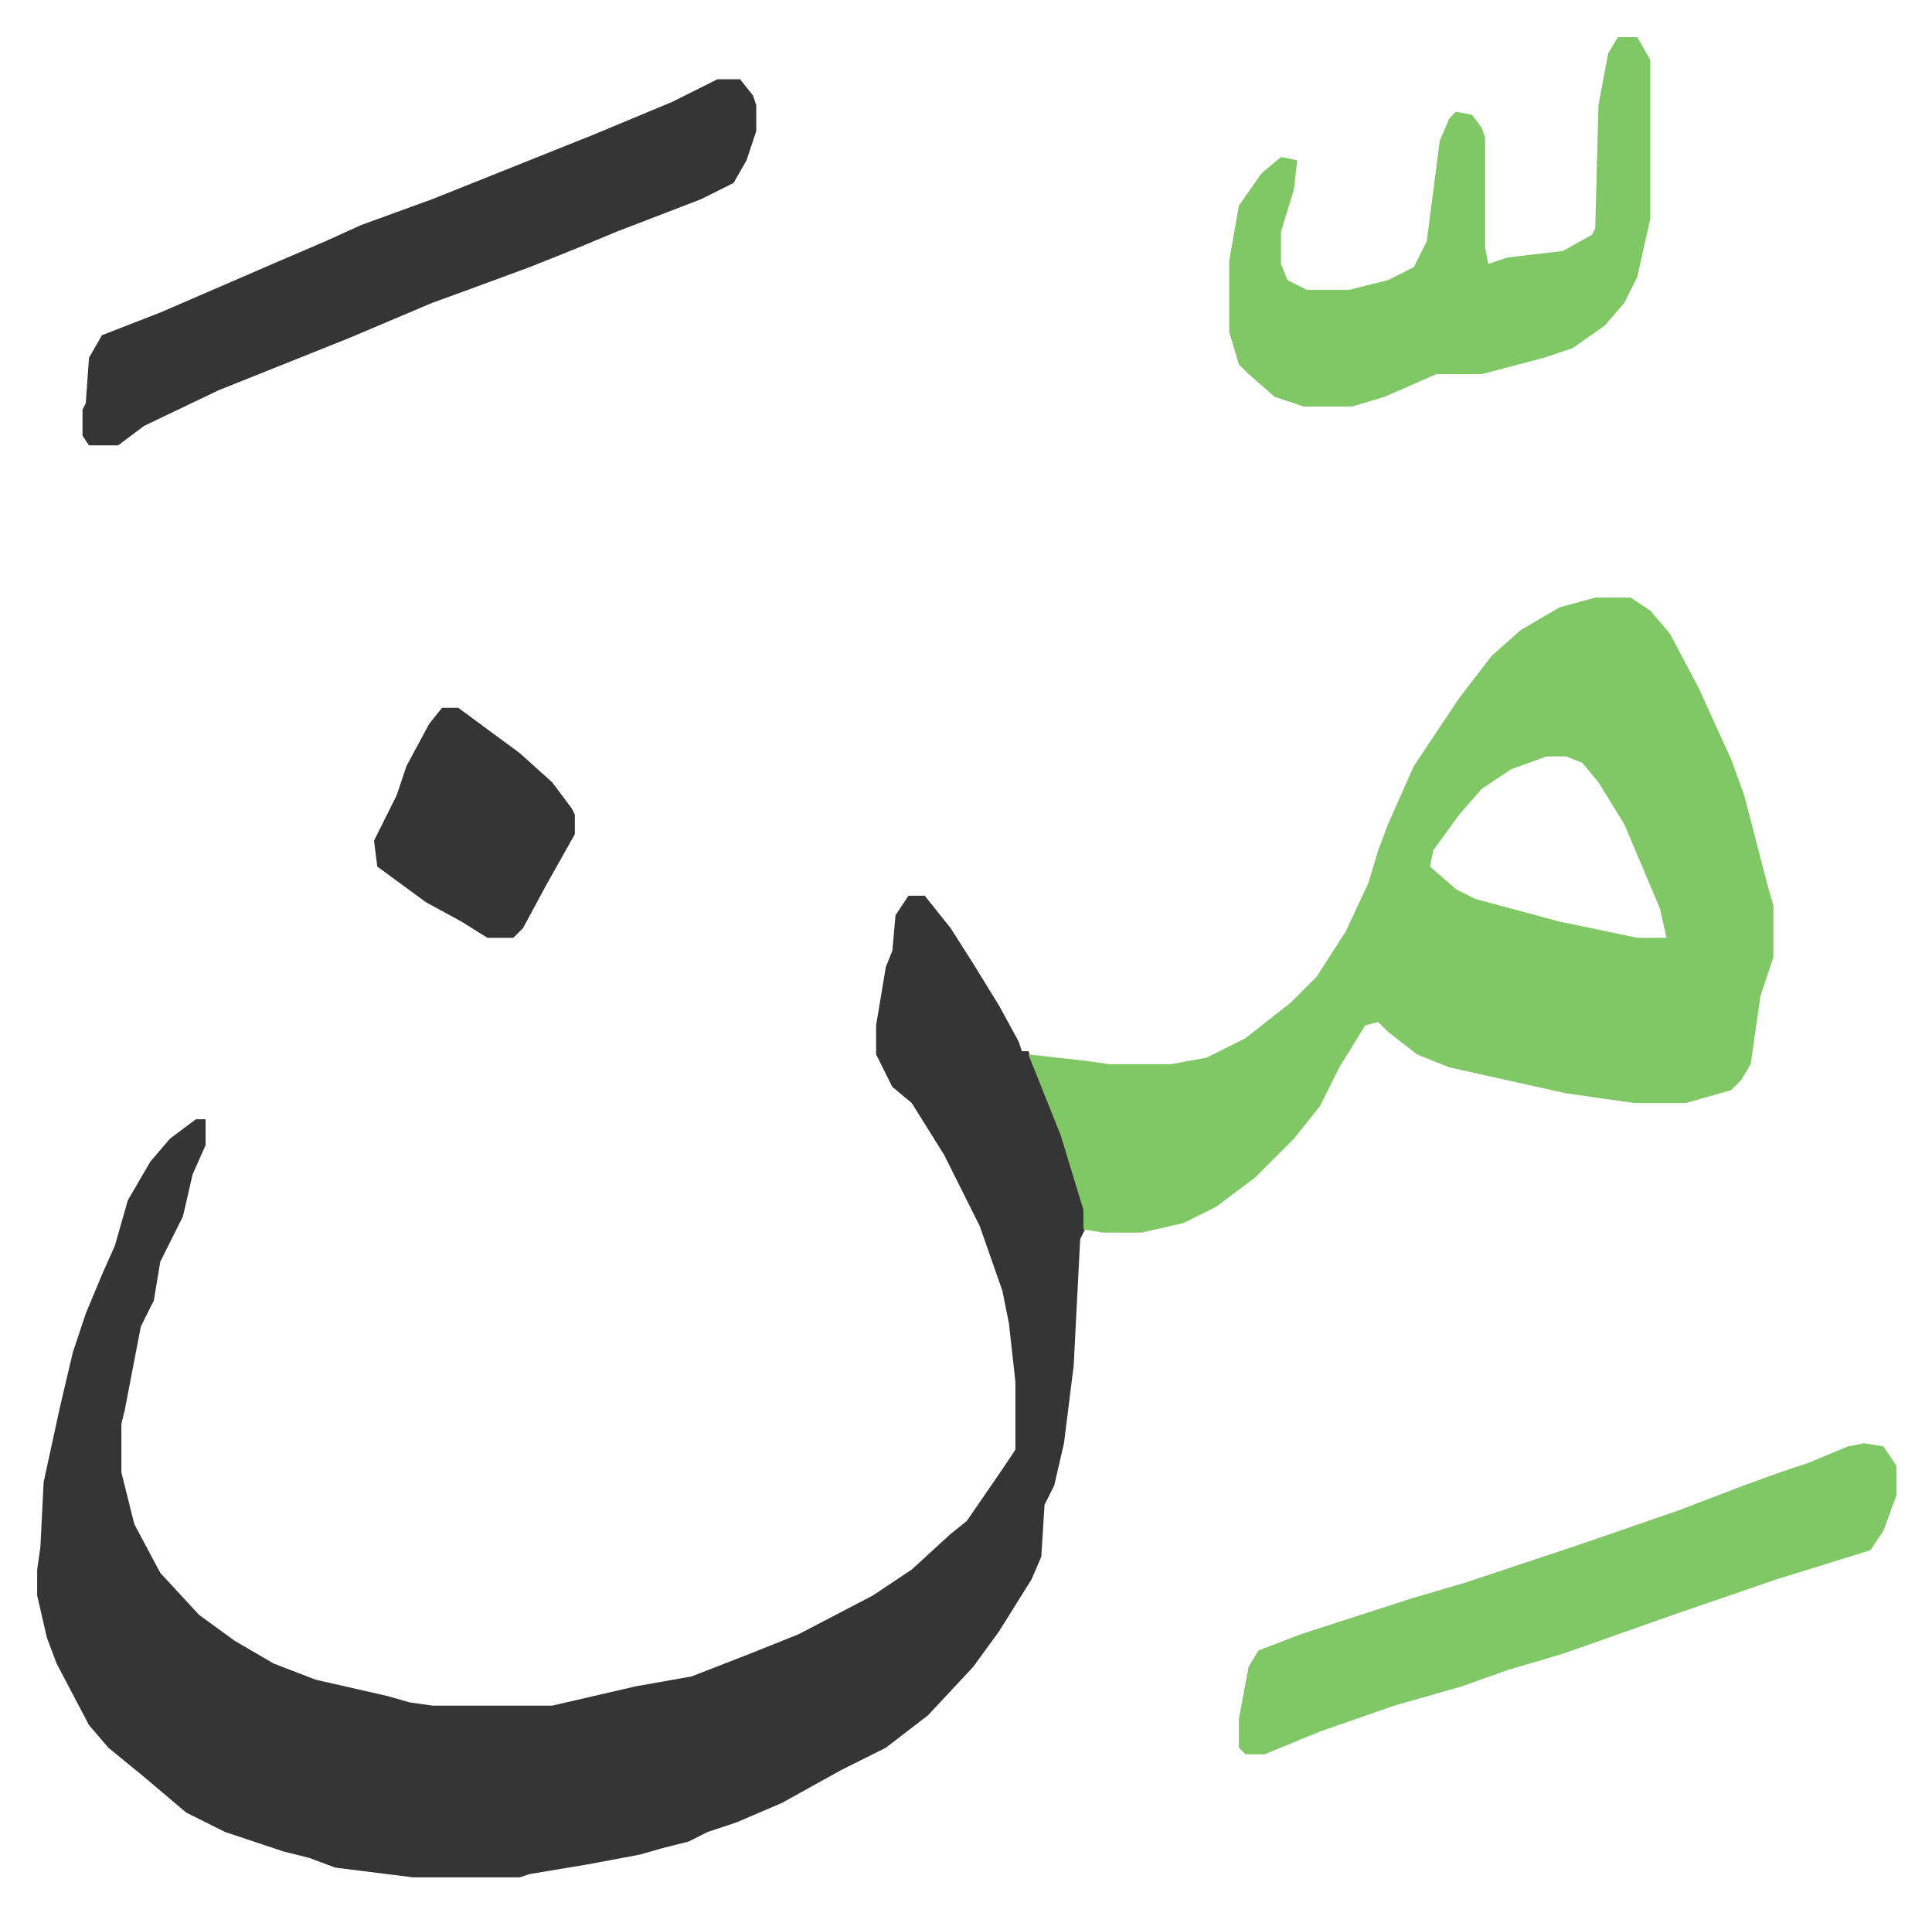
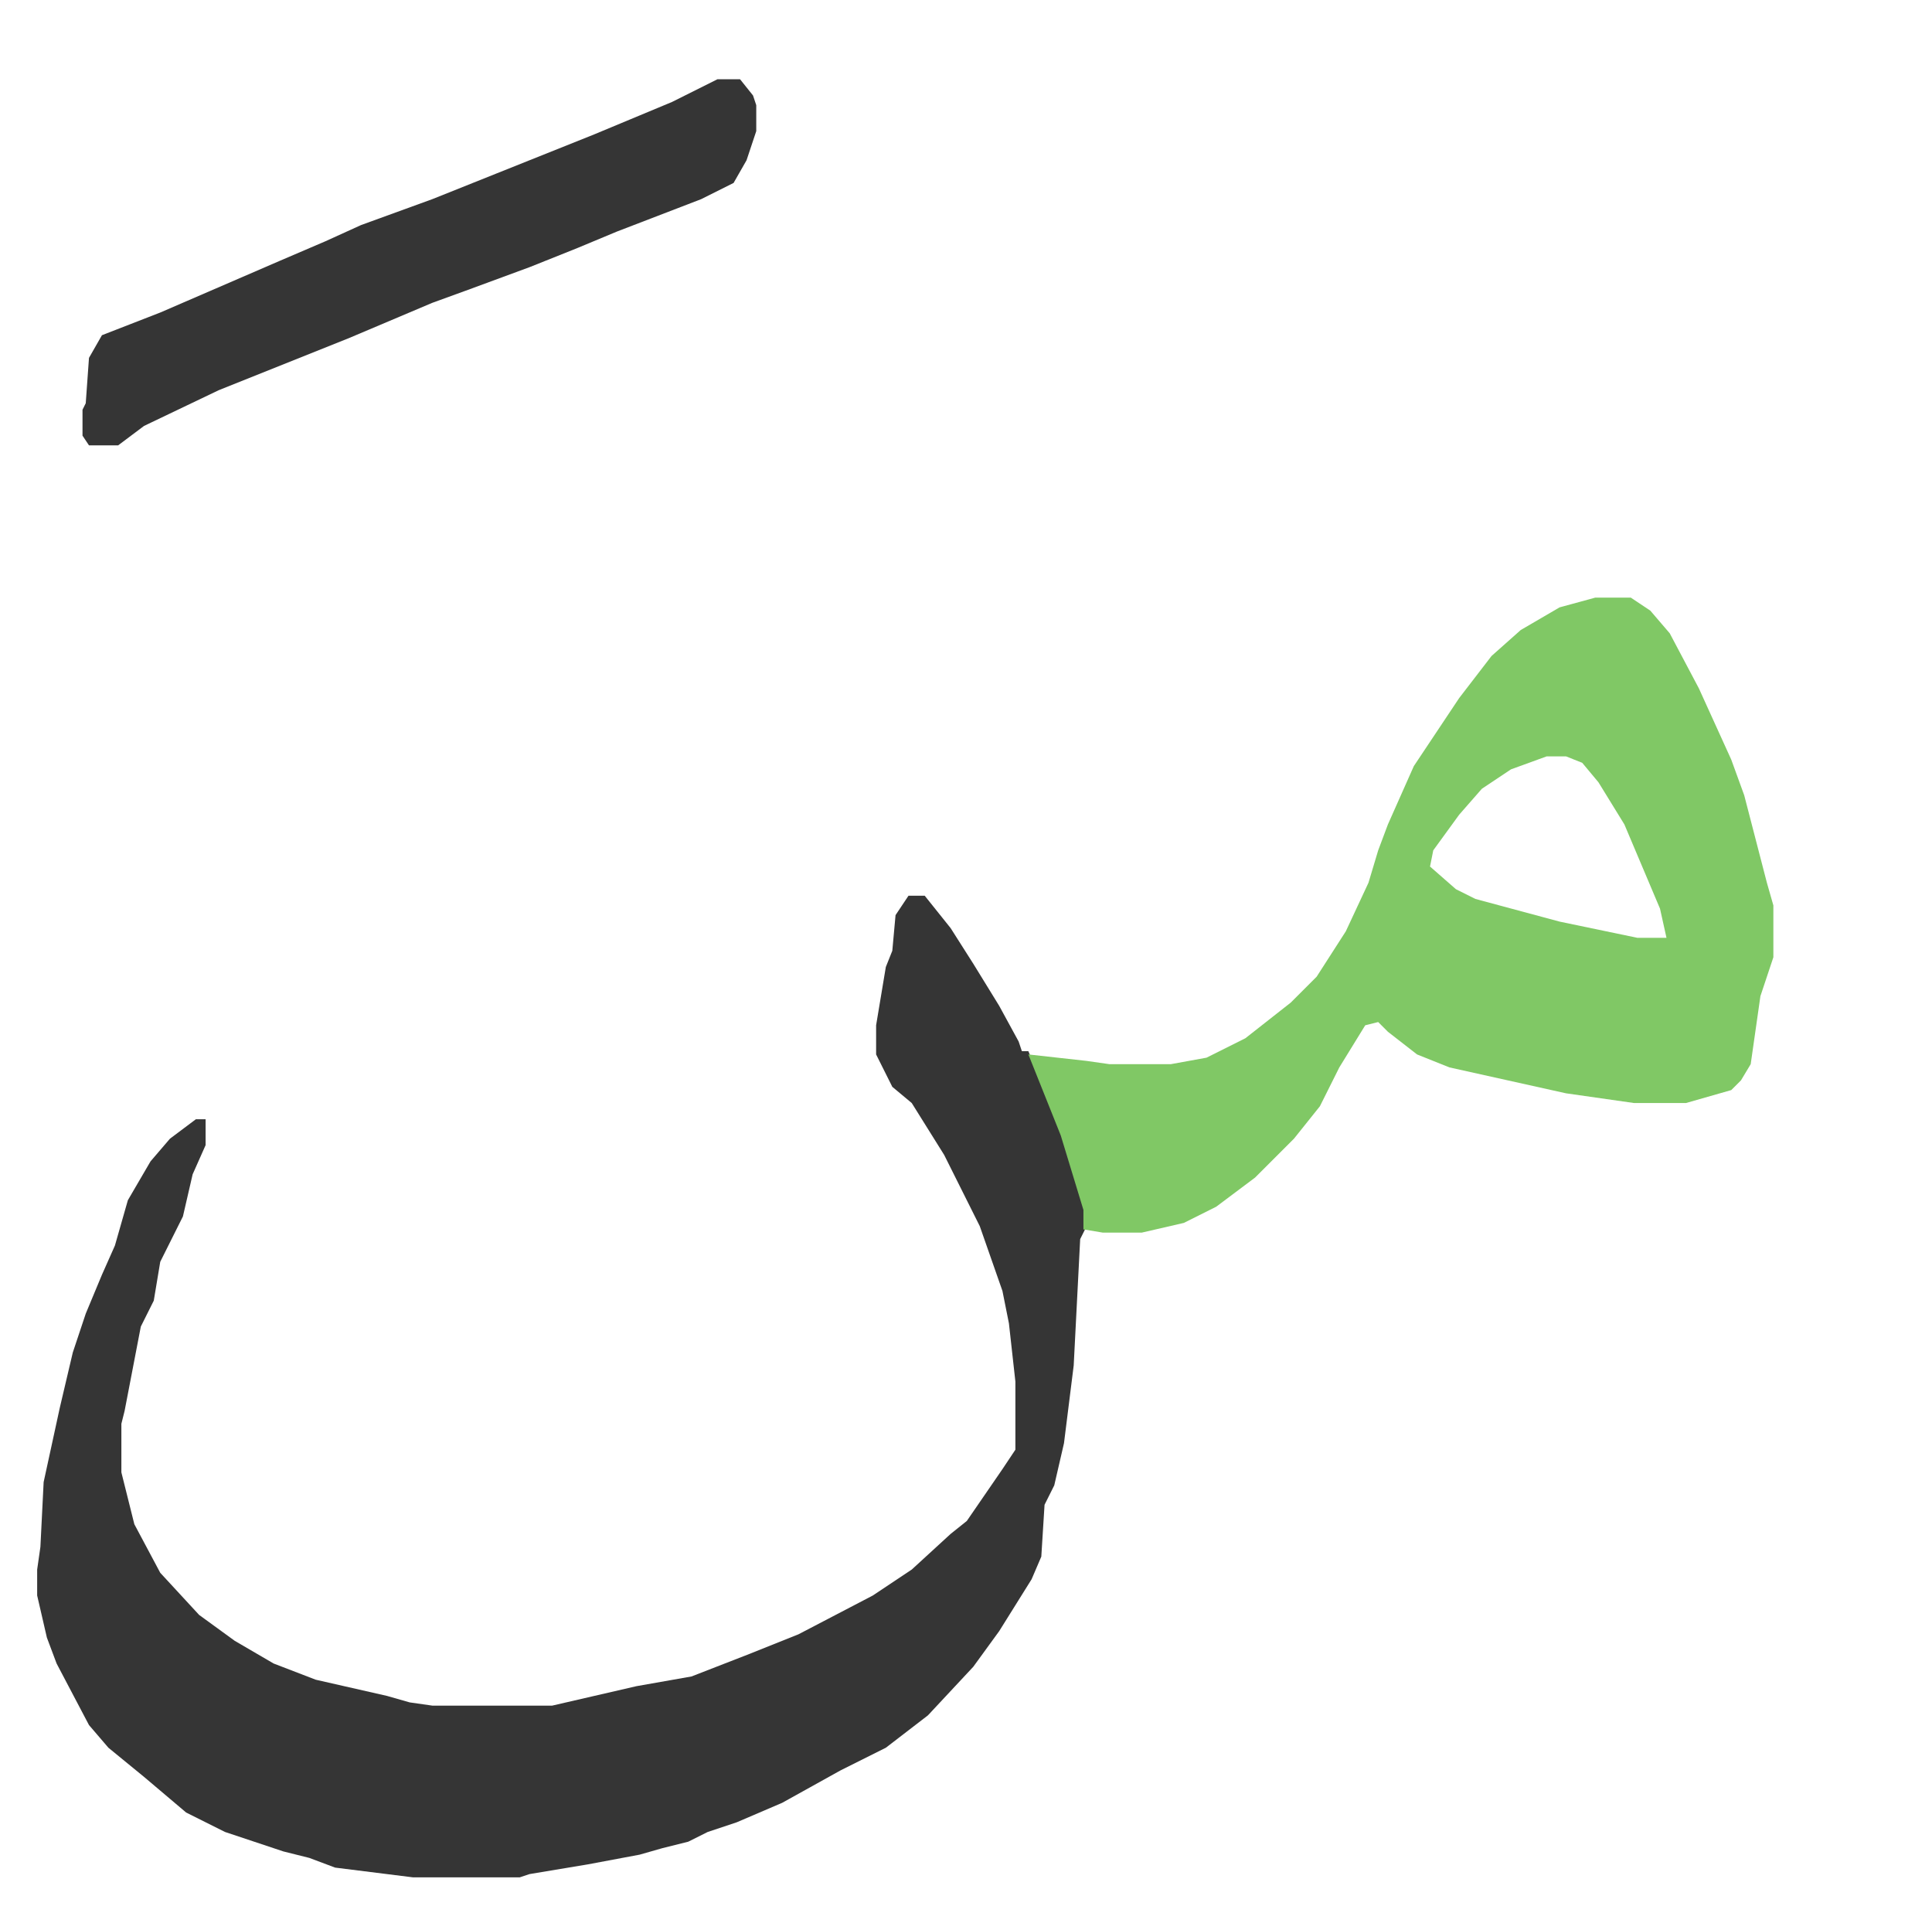
<svg xmlns="http://www.w3.org/2000/svg" role="img" viewBox="-11.47 505.53 596.44 590.44">
  <path fill="#353535" id="rule_normal" d="M269 782h5l8 10 7 11 8 13 6 11 1 3h2l11 26 7 23v5l-2 4-2 39-3 24-3 13-3 6-1 16-3 7-10 16-8 11-14 15-13 10-14 7-18 10-14 6-9 3-6 3-8 2-7 2-16 3-18 3-3 1h-33l-24-3-8-3-8-2-18-6-12-6-13-11-11-9-6-7-10-19-3-8-3-13v-8l1-7 1-20 5-23 4-17 4-12 5-12 4-9 4-14 7-12 6-7 8-6h3v8l-4 9-3 13-7 14-2 12-4 8-5 26-1 4v15l4 16 8 15 12 13 11 8 12 7 13 5 22 5 7 2 7 1h37l26-6 17-3 18-7 15-6 23-12 12-8 12-11 5-4 11-16 4-6v-21l-2-18-2-10-7-20-11-22-10-16-6-5-5-10v-9l3-18 2-5 1-11z" />
  <path fill="#80c865" id="rule_idgham_shafawi_with_meem" d="M481 690h11l6 4 6 7 9 17 10 22 4 11 7 27 2 7v16l-4 12-3 21-3 5-3 3-14 4h-16l-21-3-36-8-10-4-9-7-3-3-4 1-8 13-6 12-8 10-12 12-12 9-10 5-13 3h-12l-6-1v-6l-7-23-10-25 18 2 7 1h19l11-2 12-6 14-11 8-8 9-14 7-15 3-10 3-8 8-18 14-21 10-13 9-8 12-7zm-15 49l-11 4-9 6-7 8-8 11-1 5 8 7 6 3 26 7 24 5h9l-2-9-11-26-8-13-5-6-5-2z" />
  <path fill="#353535" id="rule_normal" d="M210 530h7l4 5 1 3v8l-3 9-4 7-10 5-26 10-12 5-15 6-19 7-11 4-26 11-20 8-20 8-23 11-8 6h-9l-2-3v-8l1-2 1-14 4-7 18-7 37-16 14-6 11-5 22-8 20-8 30-12 24-10z" />
-   <path fill="#80c865" id="rule_idgham_shafawi_with_meem" d="M564 951l6 1 4 6v9l-4 11-4 6-16 5-13 4-32 11-34 12-17 5-14 5-21 6-23 8-17 7h-6l-2-2v-9l3-16 3-5 13-5 34-11 17-5 36-12 29-10 21-8 11-4 9-3 12-5zm-76-434h6l4 7v49l-4 18-4 8-6 7-10 7-9 3-19 5h-14l-16 7-10 3h-15l-9-3-8-7-3-3-3-10v-22l3-17 7-10 6-5 5 1-1 9-4 13v10l2 5 6 3h13l12-3 8-4 4-8 4-31 3-7 2-2 5 1 3 4 1 3v34l1 5 6-2 17-2 9-5 1-2 1-38 3-16z" />
-   <path fill="#353535" id="rule_normal" d="M125 724h5l19 14 10 9 6 8 1 2v6l-9 16-7 13-3 3h-8l-8-5-11-6-15-11-1-8 7-14 3-9 7-13z" />
</svg>